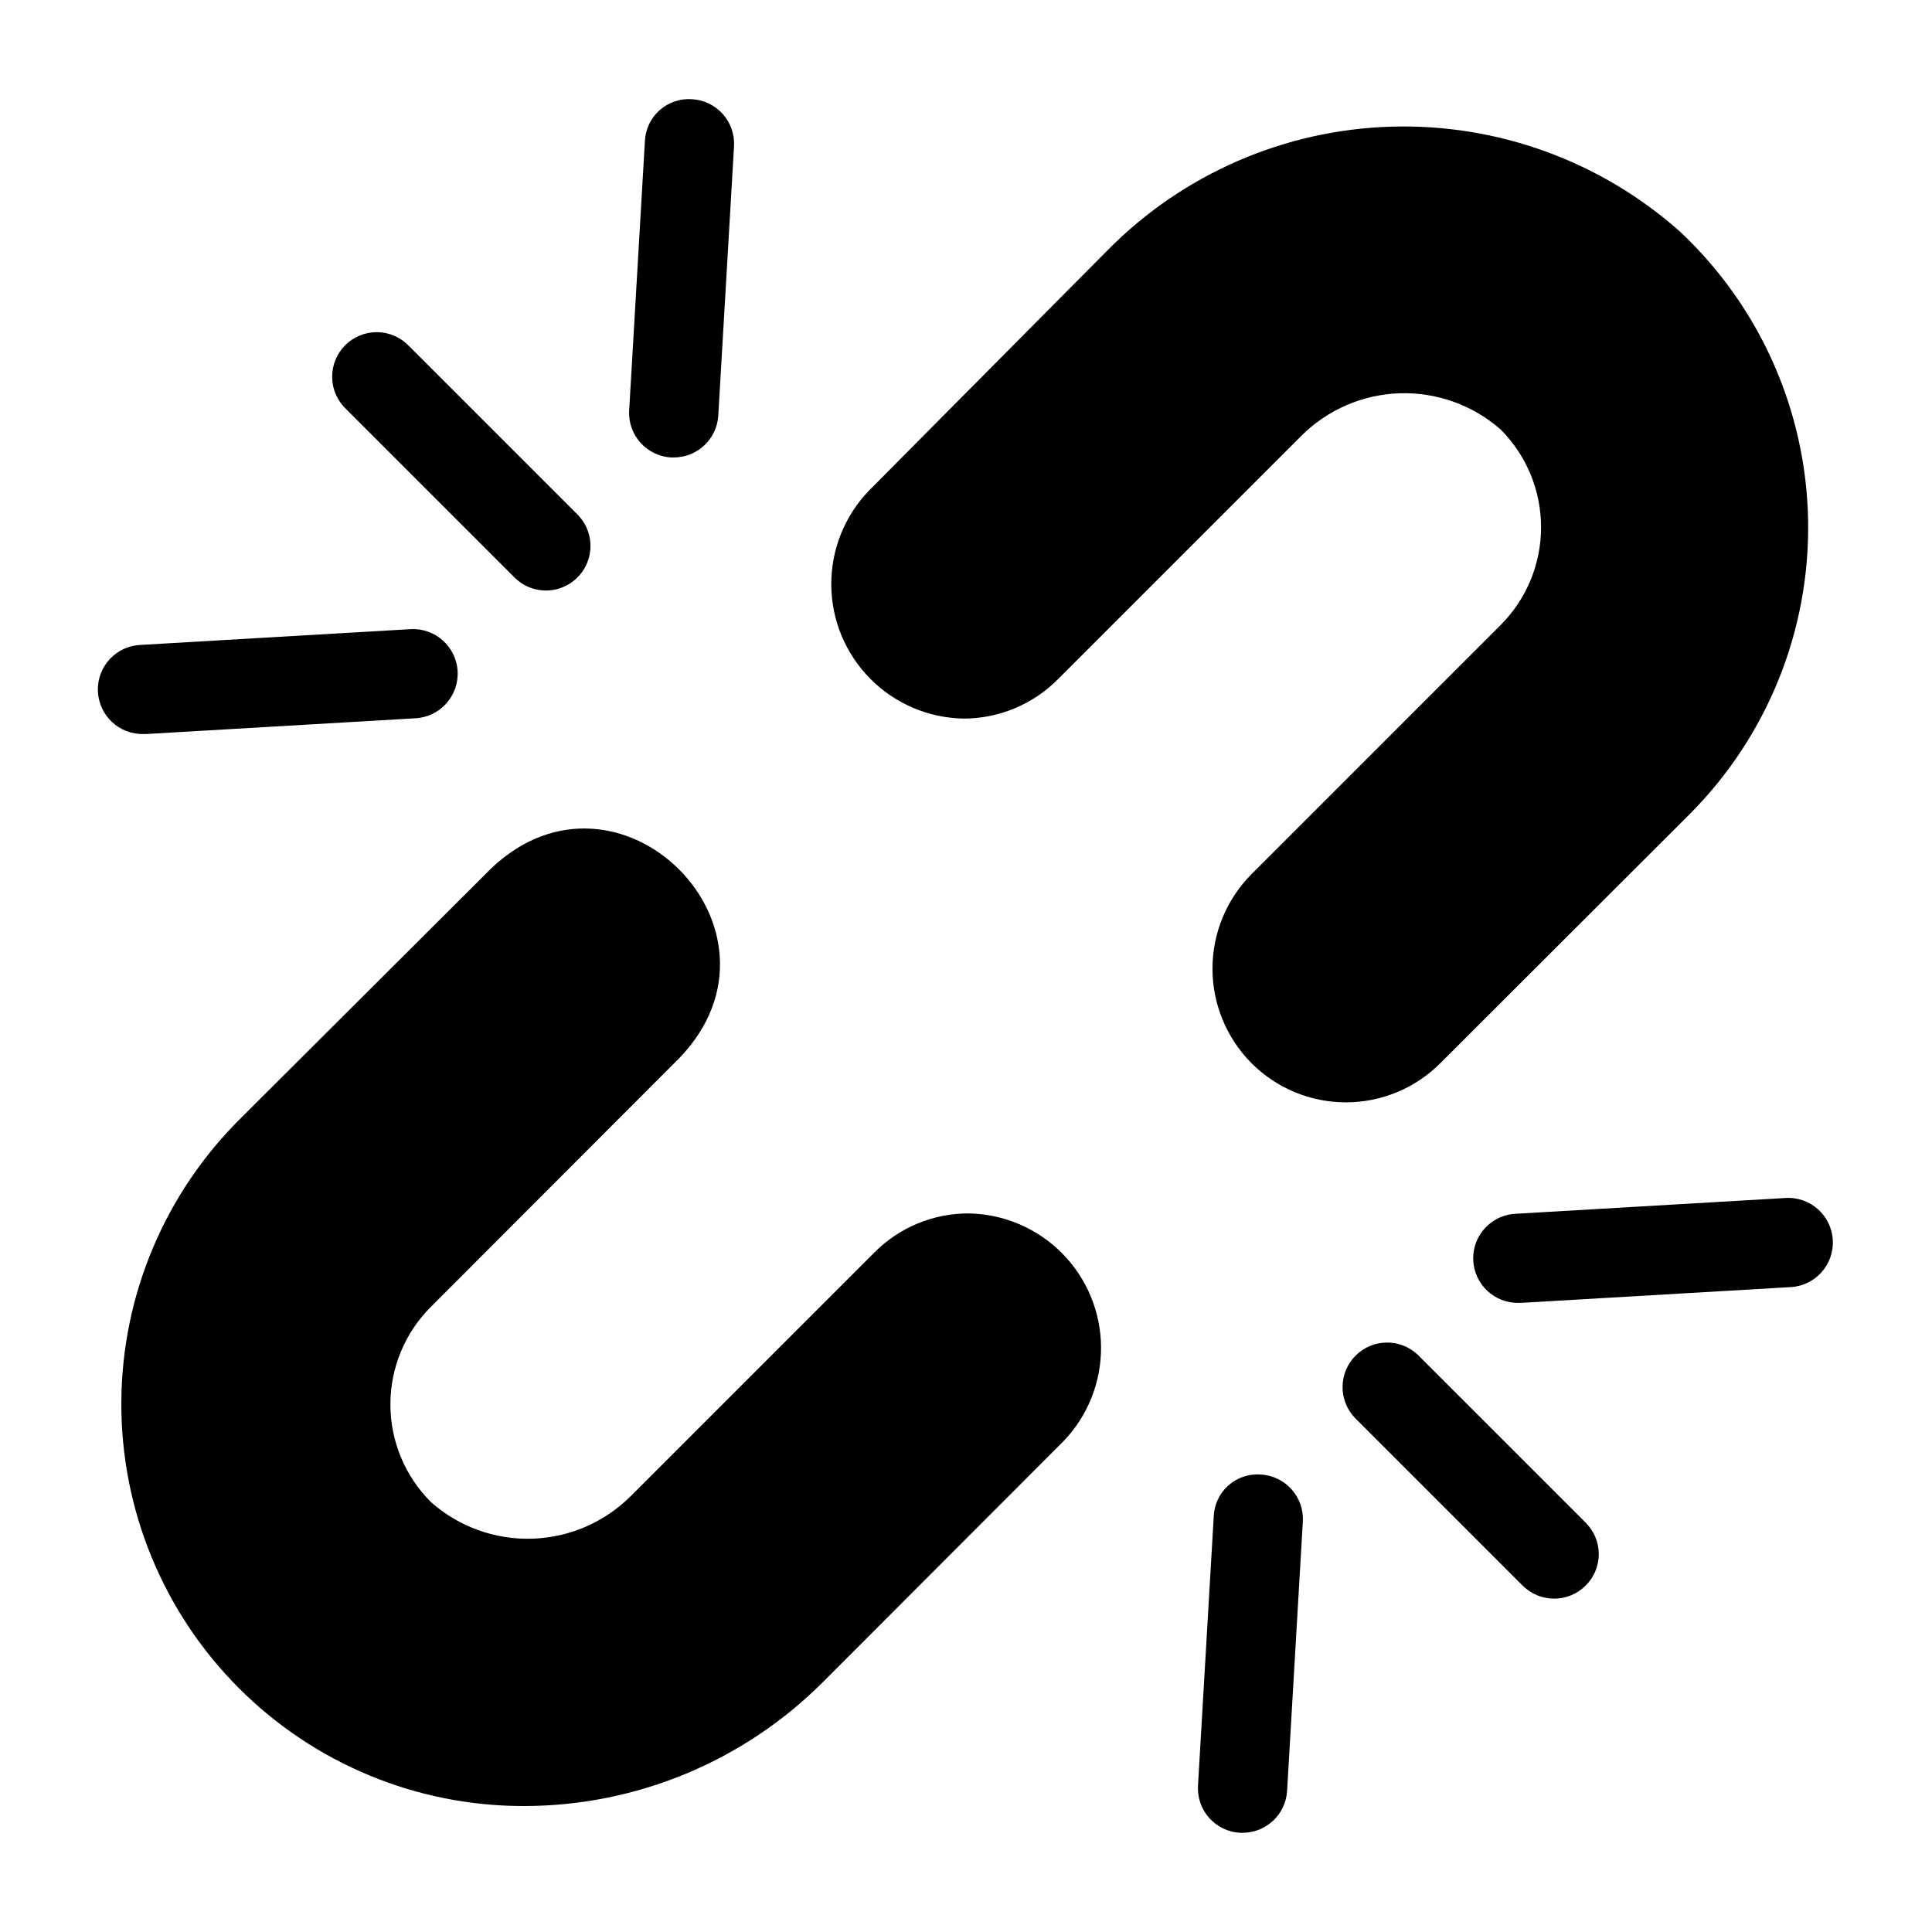
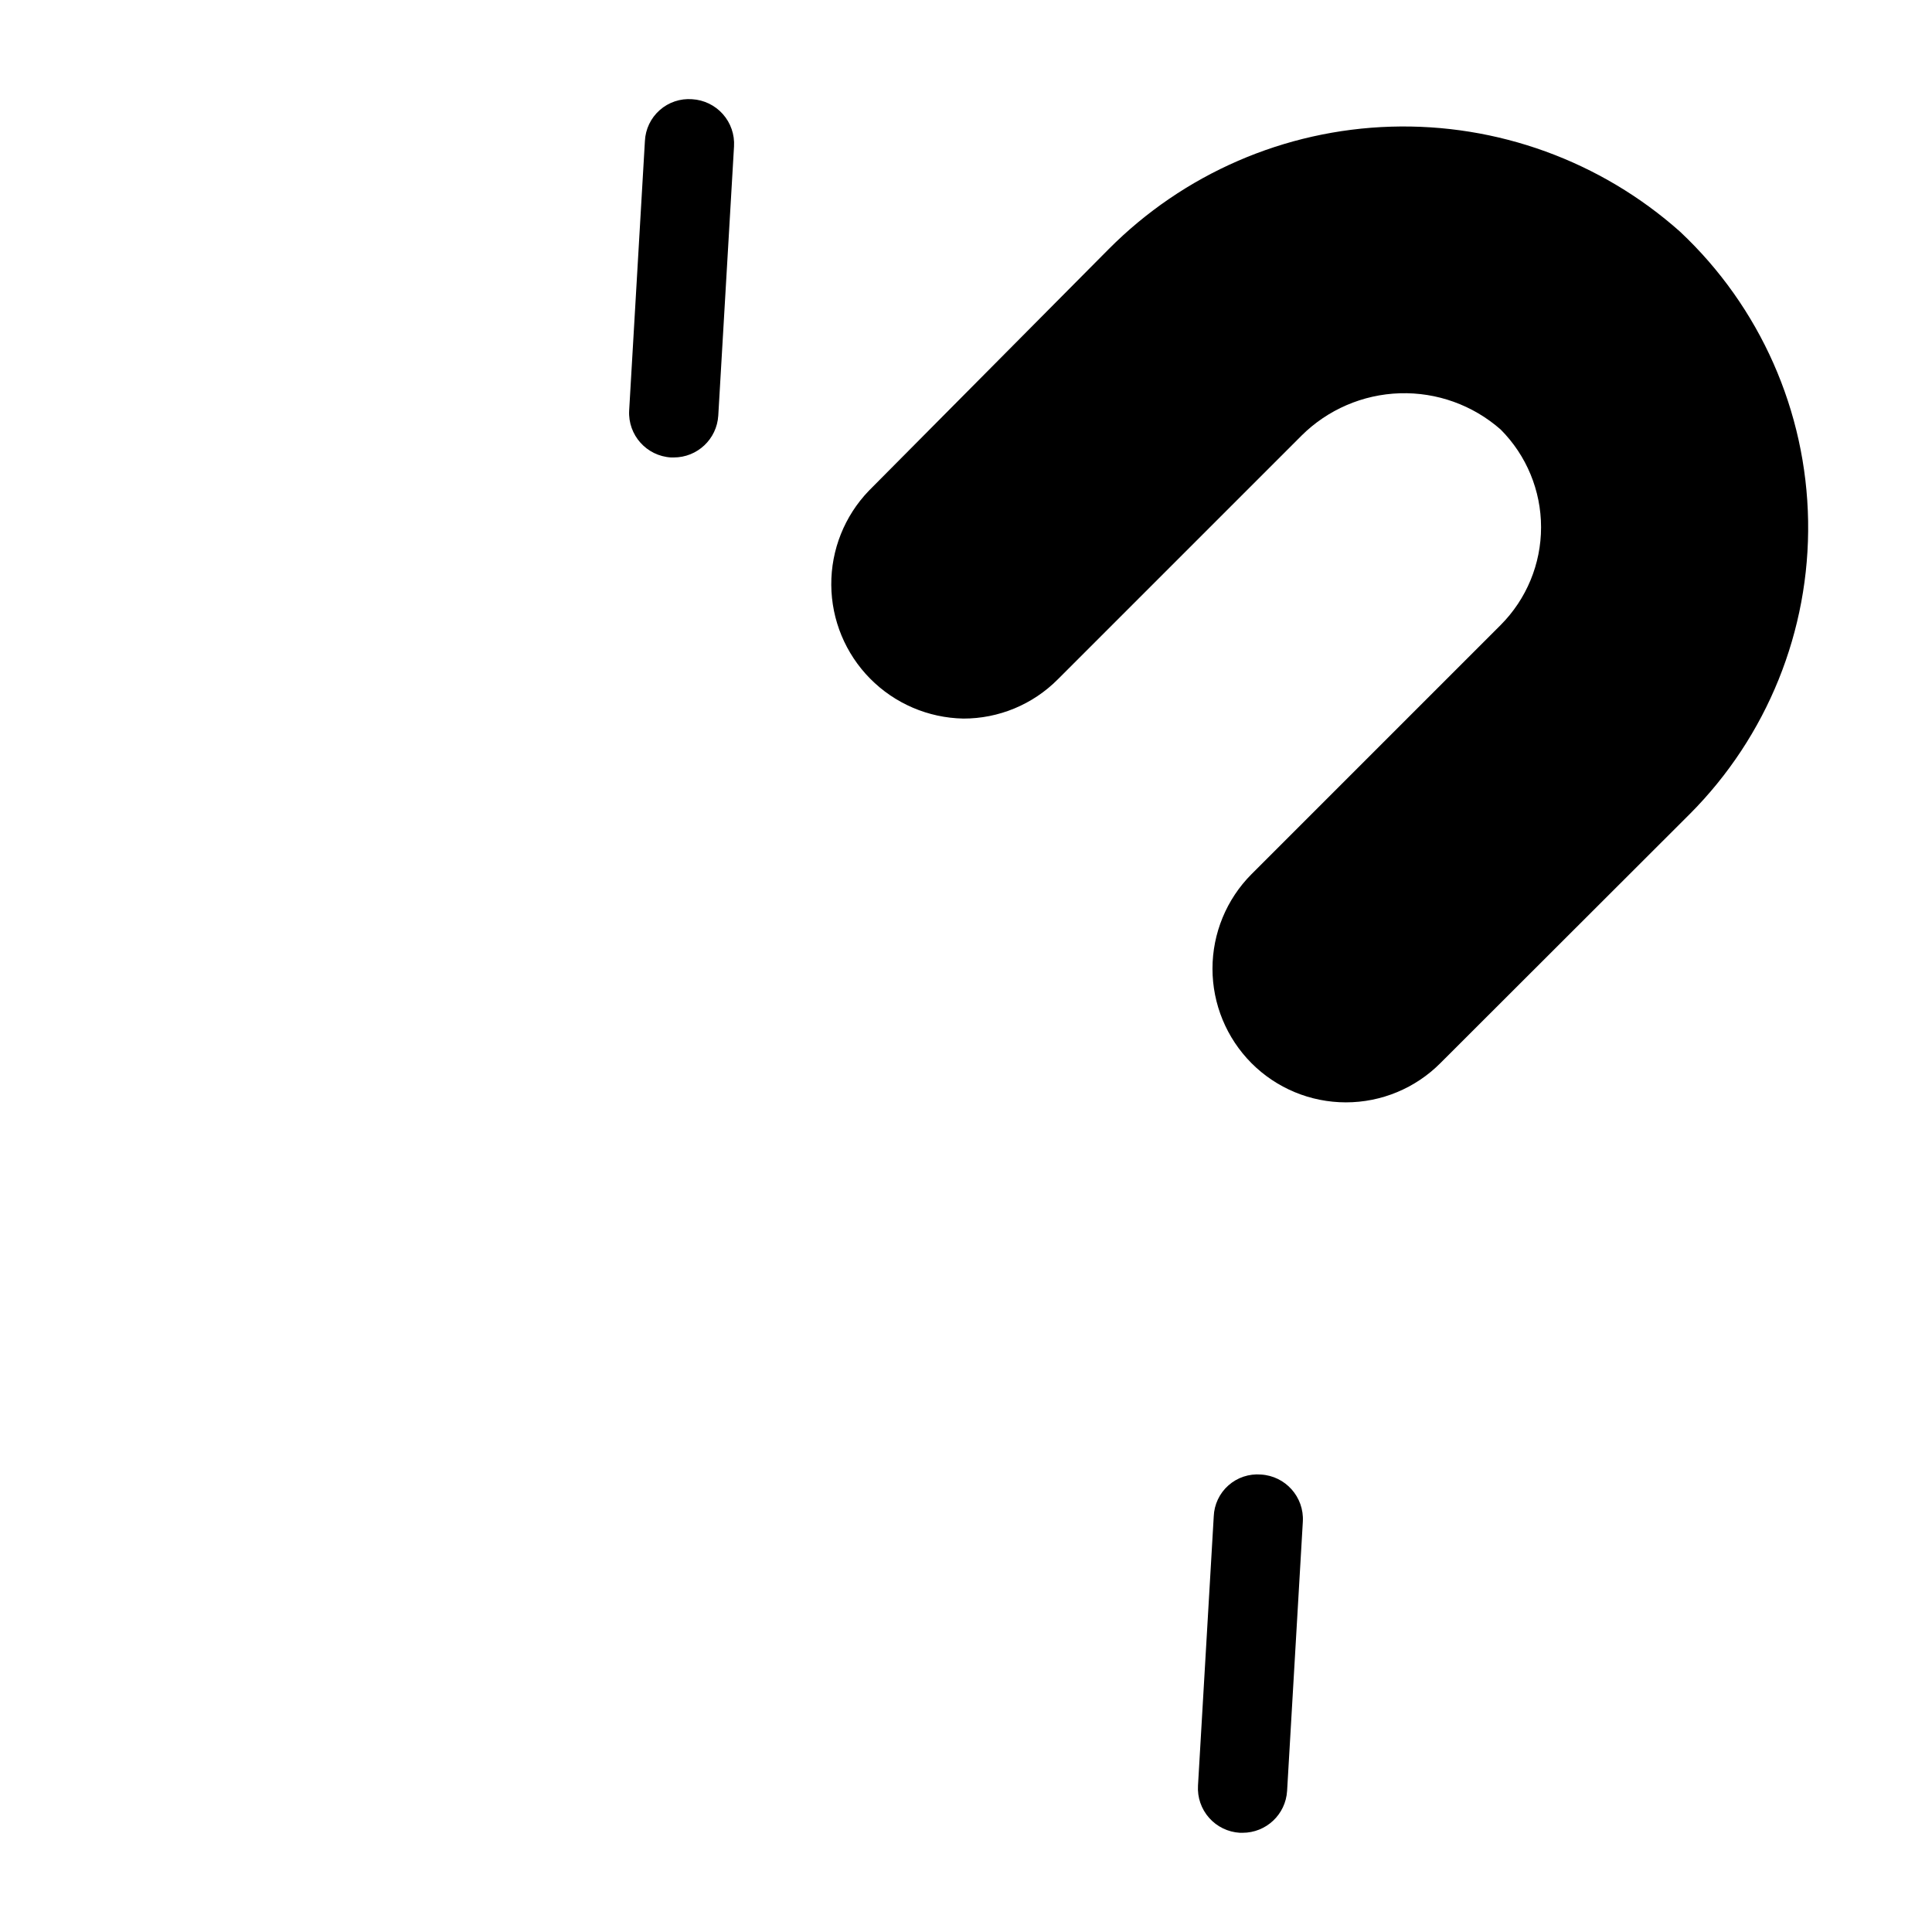
<svg xmlns="http://www.w3.org/2000/svg" fill="#000000" width="800px" height="800px" version="1.1" viewBox="144 144 512 512">
  <g>
    <path d="m399.29 334.43c9.398 0.016 18.41-3.727 25.035-10.391l64.551-64.551c6.949-6.93 16.273-10.957 26.082-11.266 9.809-0.309 19.367 3.129 26.738 9.609 6.856 6.879 10.703 16.191 10.703 25.902 0 9.707-3.848 19.02-10.703 25.898l-66.047 66.047c-6.613 6.648-10.328 15.648-10.328 25.031 0 9.383 3.715 18.379 10.328 25.031 6.633 6.656 15.641 10.395 25.035 10.395 9.391 0 18.398-3.738 25.031-10.395l66.047-65.969v0.004c20.551-20.594 31.883-48.633 31.406-77.719-0.473-29.09-12.715-56.742-33.926-76.652-21.051-18.738-48.484-28.699-76.652-27.836-28.172 0.863-54.941 12.488-74.805 32.48l-63.527 64c-6.449 6.703-10.023 15.66-9.961 24.961 0.059 9.301 3.754 18.211 10.293 24.828 6.535 6.613 15.398 10.414 24.699 10.59z" />
-     <path d="m400.79 465.57c-9.387-0.051-18.402 3.664-25.031 10.312l-64.551 64.551v-0.004c-6.957 6.977-16.316 11.031-26.164 11.34-9.844 0.309-19.438-3.156-26.816-9.684-6.894-6.856-10.77-16.18-10.77-25.898 0-9.723 3.875-19.047 10.77-25.902l65.969-66.047c32.273-33.852-16.215-82.34-50.066-50.066l-66.203 66.047c-20.211 19.906-31.648 47.051-31.773 75.414-0.125 28.367 11.066 55.609 31.102 75.691 20.031 20.086 47.246 31.348 75.613 31.293 29.668-0.012 58.117-11.789 79.113-32.75l63.844-63.922c6.449-6.703 10.023-15.66 9.961-24.961s-3.758-18.211-10.293-24.824c-6.539-6.617-15.402-10.418-24.703-10.59z" />
-     <path d="m519.65 502.96c-4.652-4.336-11.902-4.207-16.398 0.289s-4.625 11.746-0.289 16.398l44.555 44.555c4.609 4.606 12.078 4.606 16.688 0 2.234-2.203 3.488-5.207 3.488-8.344 0-3.133-1.254-6.141-3.488-8.344z" />
-     <path d="m617.19 461.48-71.32 4.172c-6.519 0.195-11.648 5.641-11.453 12.16 0.195 6.523 5.641 11.652 12.16 11.453h0.629l71.398-4.172h0.004c6.519-0.391 11.488-5.992 11.098-12.516-0.391-6.519-5.992-11.492-12.516-11.098z" />
    <path d="m478.17 534.77c-3.148-0.258-6.266 0.781-8.629 2.875-2.367 2.098-3.769 5.07-3.887 8.227l-4.172 71.32c-0.195 3.133 0.867 6.215 2.949 8.562 2.082 2.348 5.016 3.773 8.148 3.953h0.707c6.258 0.012 11.434-4.856 11.809-11.098l4.172-71.398c0.359-6.496-4.606-12.059-11.098-12.441z" />
-     <path d="m280.34 297.03c2.207 2.223 5.211 3.473 8.344 3.465 4.773-0.004 9.074-2.883 10.898-7.289 1.828-4.41 0.82-9.488-2.555-12.863l-44.555-44.555c-2.184-2.344-5.227-3.699-8.43-3.758-3.203-0.055-6.293 1.191-8.559 3.457s-3.512 5.356-3.457 8.559c0.059 3.203 1.414 6.246 3.758 8.43z" />
-     <path d="m182.81 338.52 71.32-4.172c6.523-0.371 11.508-5.957 11.141-12.48-0.371-6.519-5.957-11.508-12.477-11.137l-71.398 4.172h-0.004c-6.519 0.195-11.648 5.641-11.453 12.16 0.195 6.523 5.641 11.652 12.164 11.457z" />
    <path d="m321.83 265.23h0.711c6.254 0.012 11.43-4.856 11.809-11.102l4.172-71.32c0.191-3.133-0.871-6.215-2.953-8.562-2.082-2.348-5.016-3.769-8.148-3.953-3.144-0.238-6.25 0.809-8.605 2.902-2.359 2.09-3.769 5.047-3.91 8.195l-4.172 71.398v0.004c-0.359 6.496 4.606 12.055 11.098 12.438z" />
  </g>
</svg>